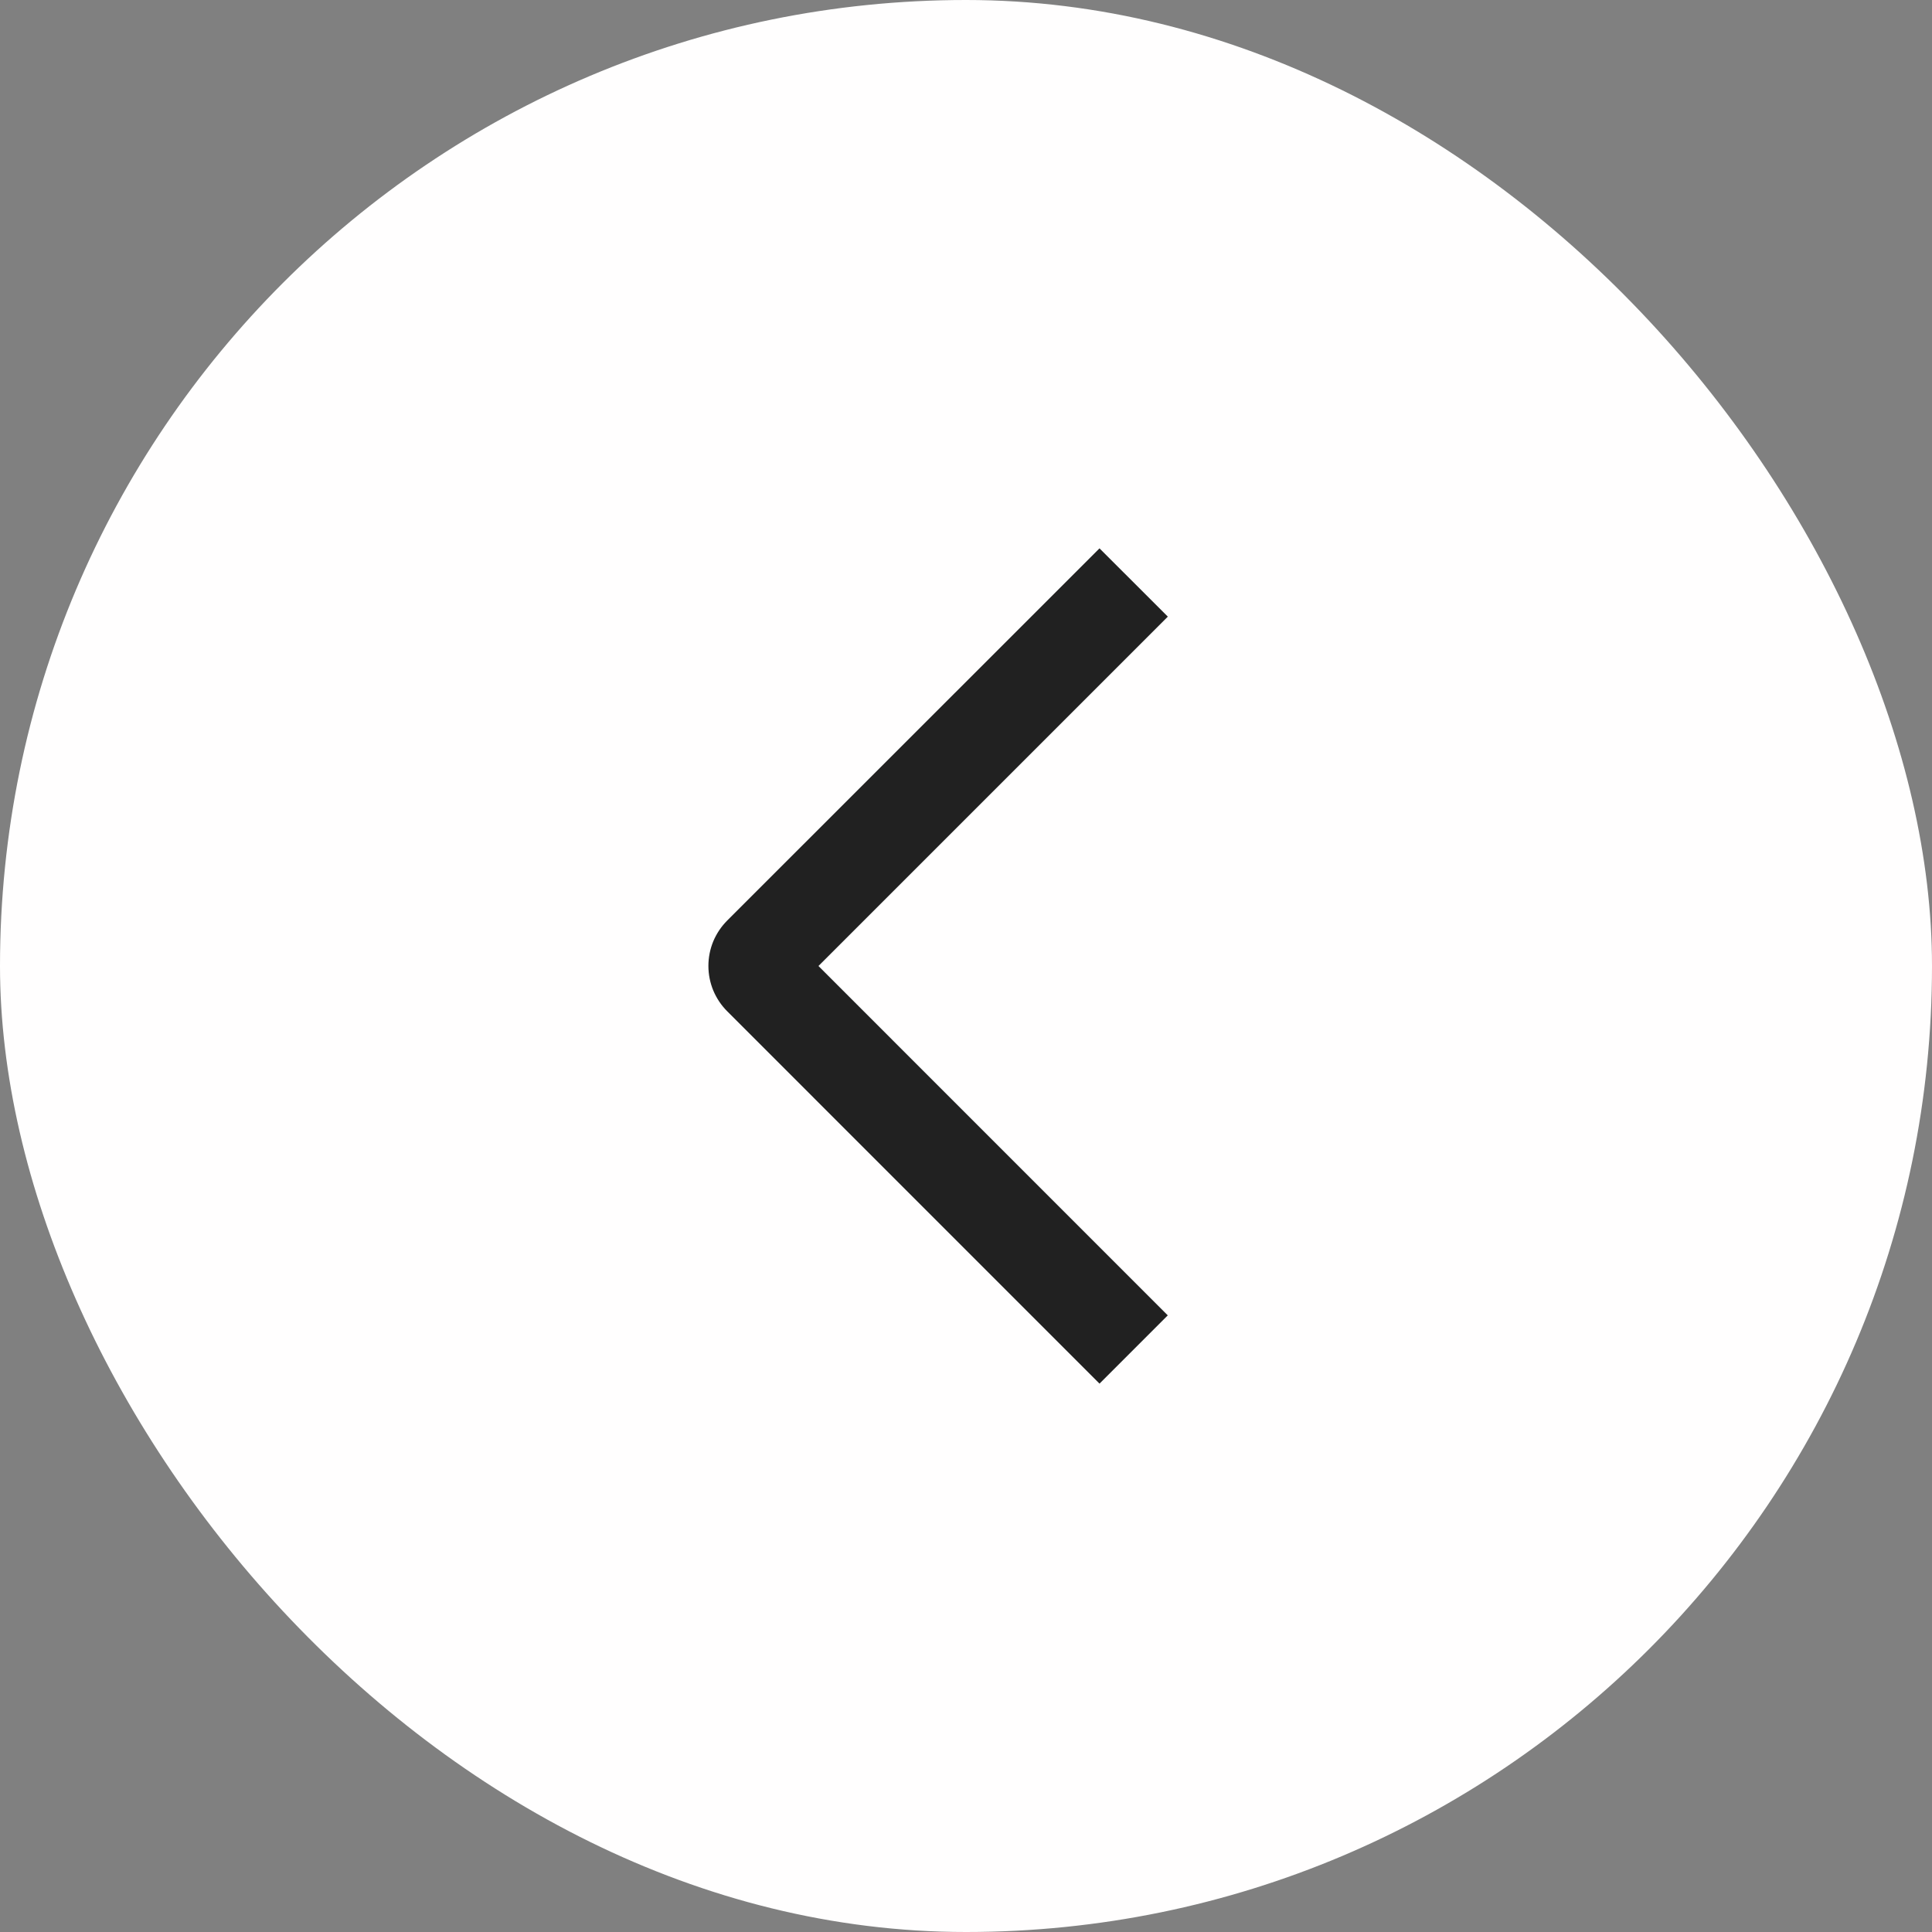
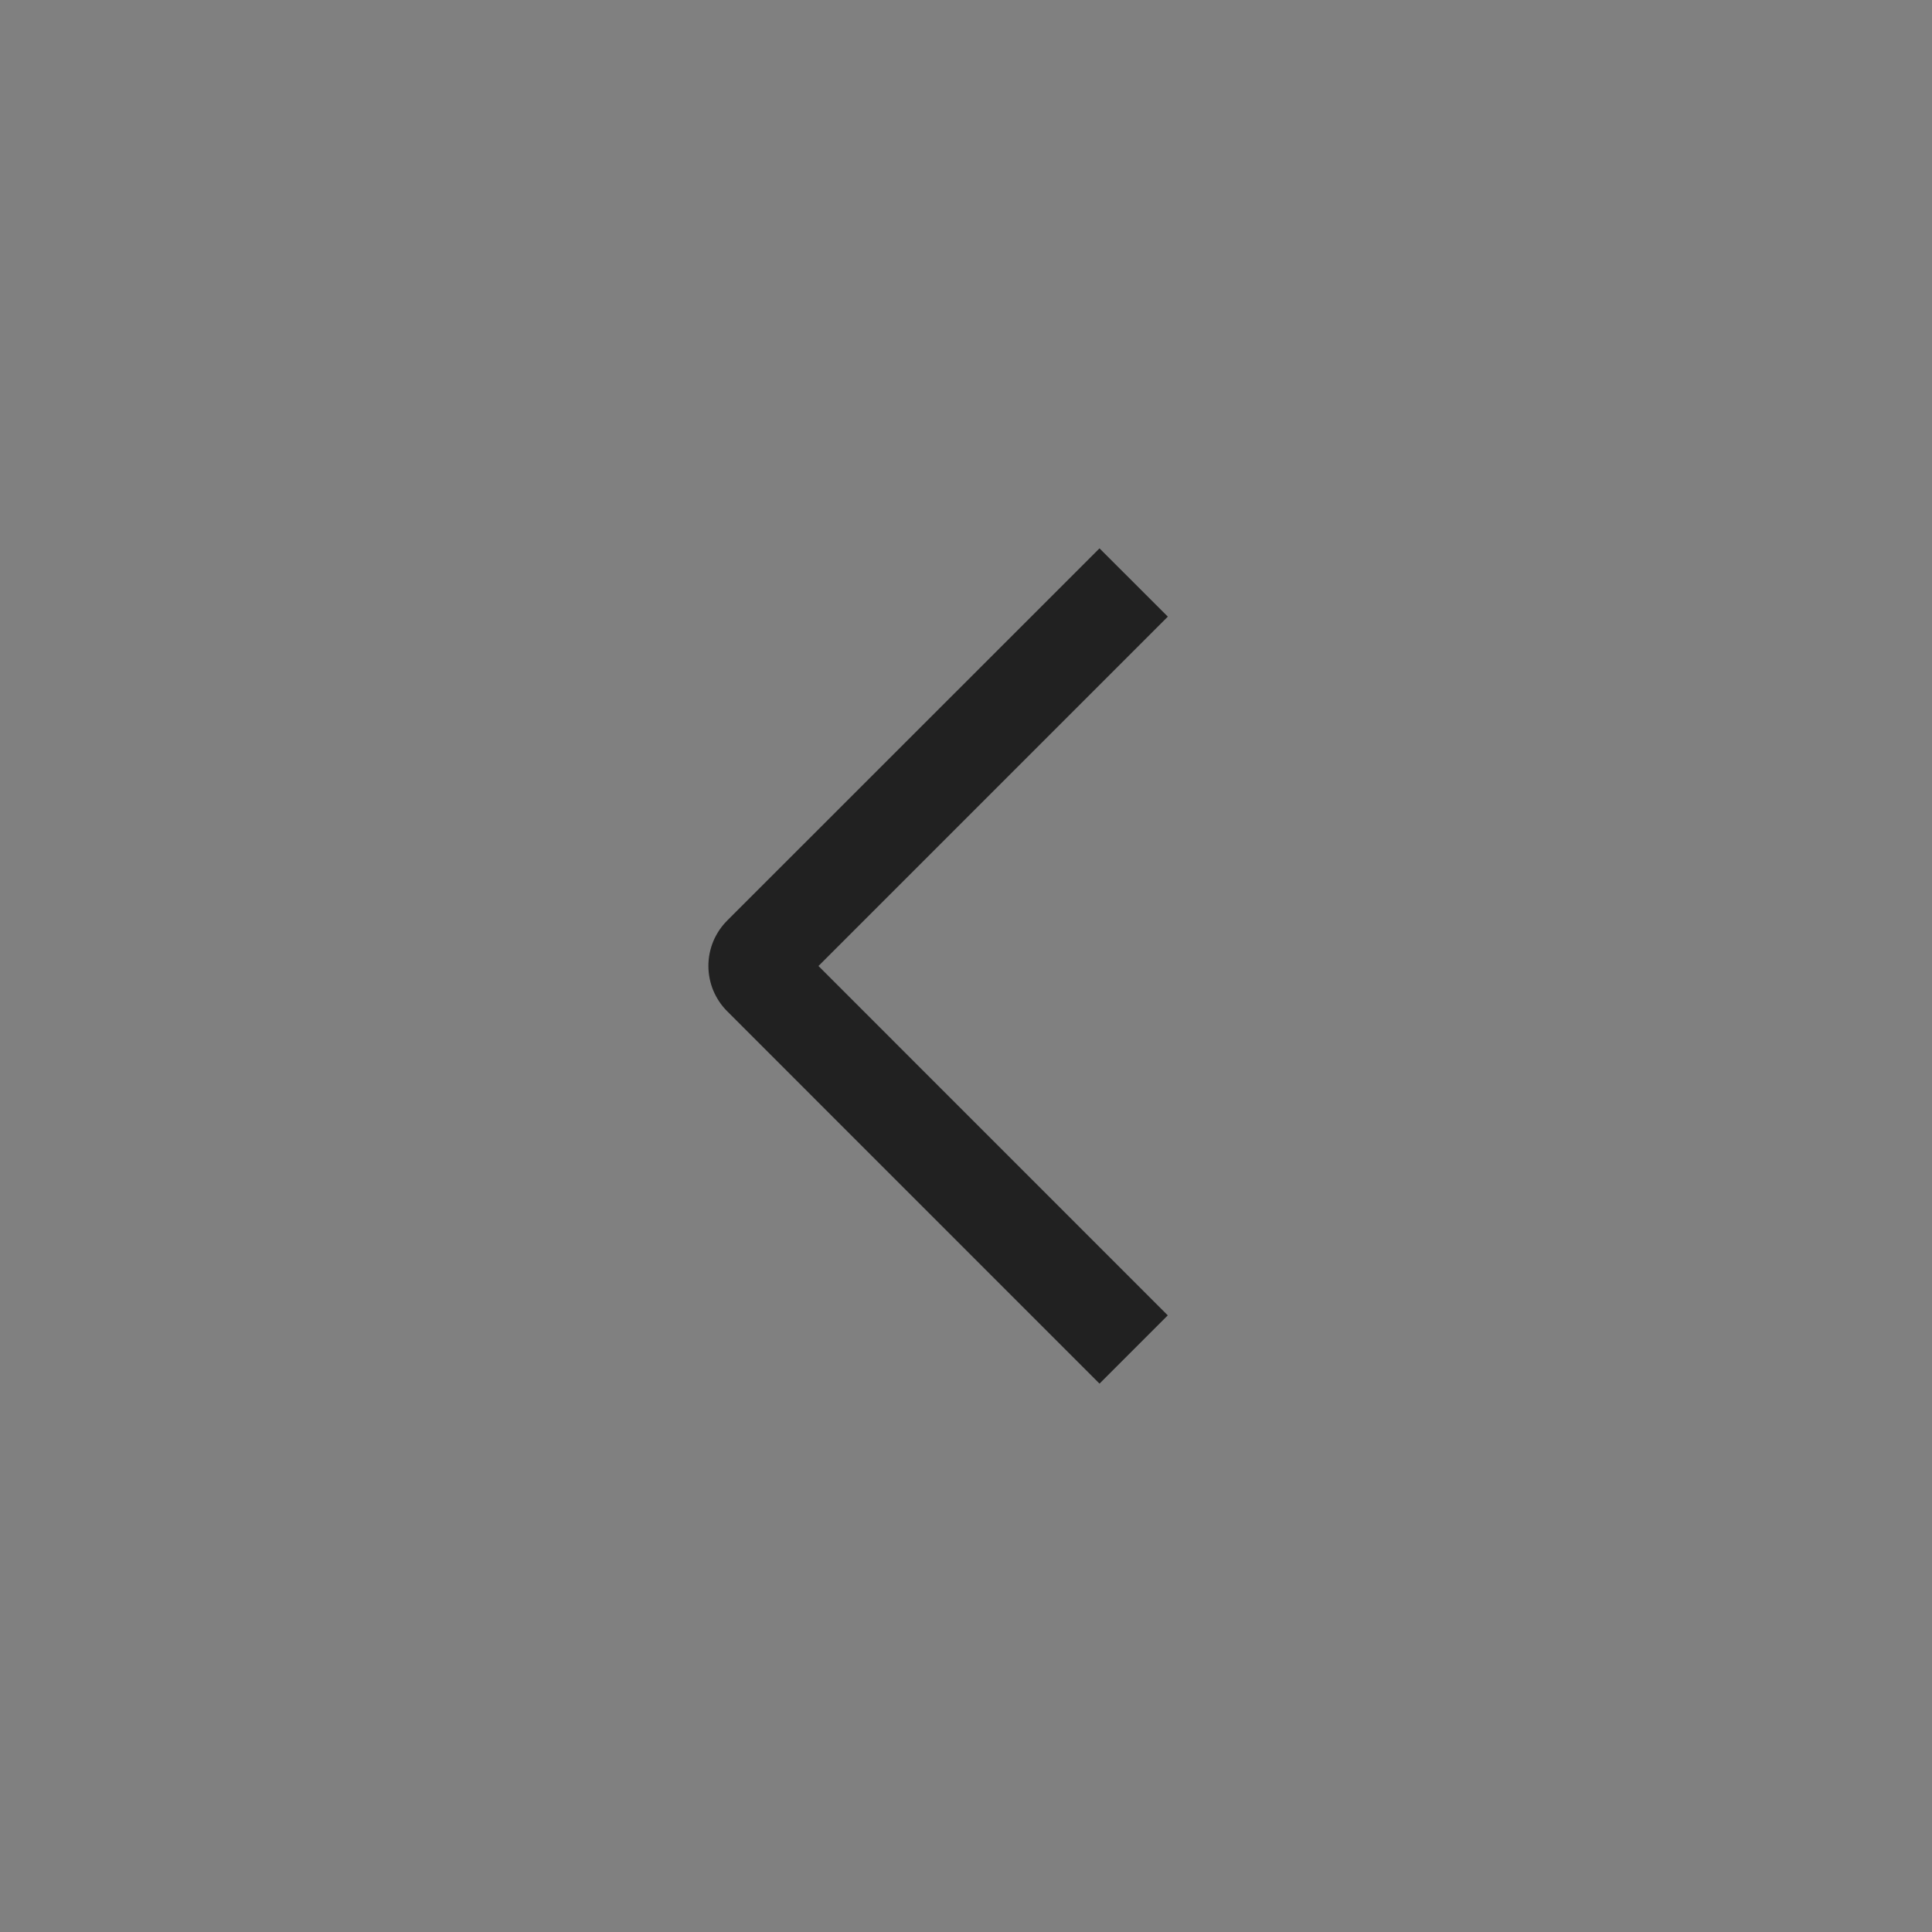
<svg xmlns="http://www.w3.org/2000/svg" width="30" height="30" viewBox="0 0 30 30" fill="none">
  <rect x="0" y="0" width="30" height="30" fill="#808080" stroke="none" />
-   <rect width="30" height="30" rx="15" fill="#FFFEFE" />
  <path d="M18.134 9.575L17.073 8.515L11.294 14.292C11.201 14.385 11.127 14.495 11.076 14.616C11.026 14.737 11 14.867 11 14.999C11 15.13 11.026 15.26 11.076 15.381C11.127 15.502 11.201 15.613 11.294 15.705L17.073 21.485L18.133 20.425L12.709 15L18.134 9.575Z" fill="#212121" />
</svg>